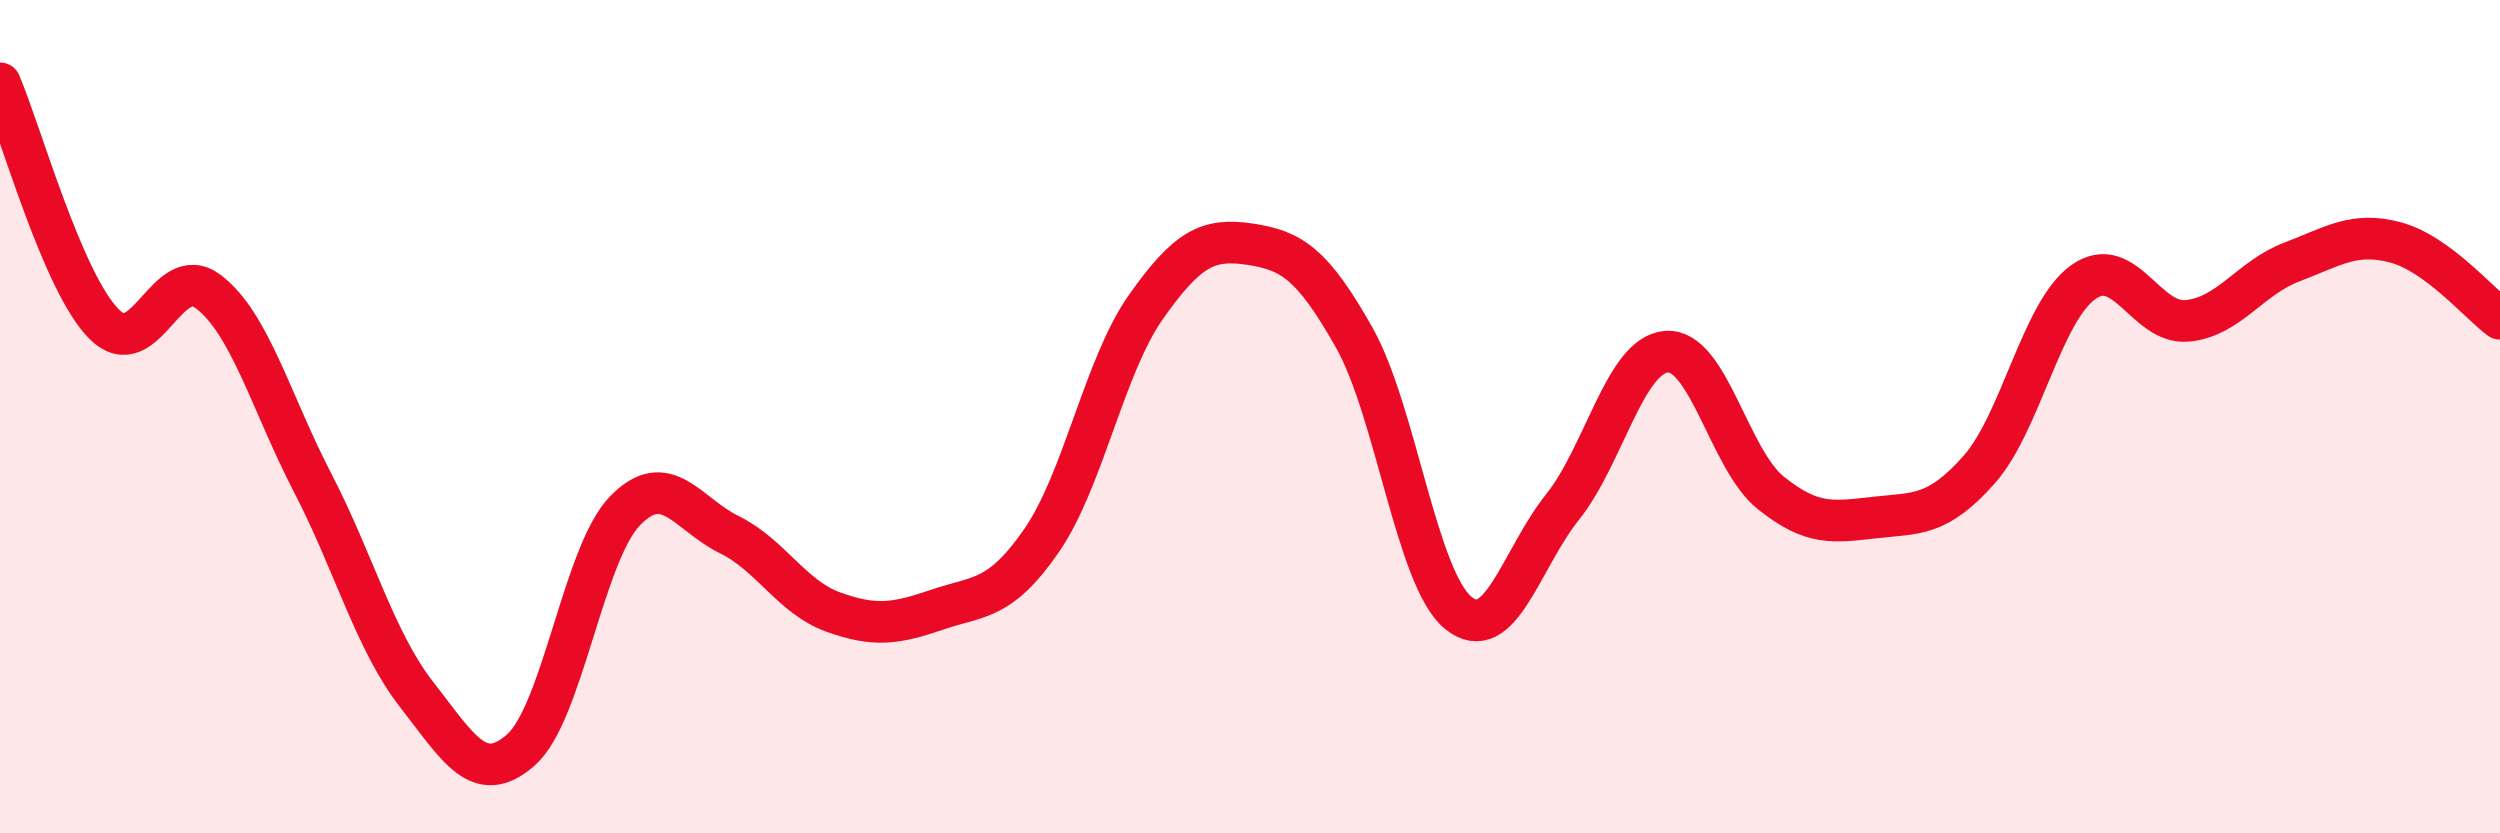
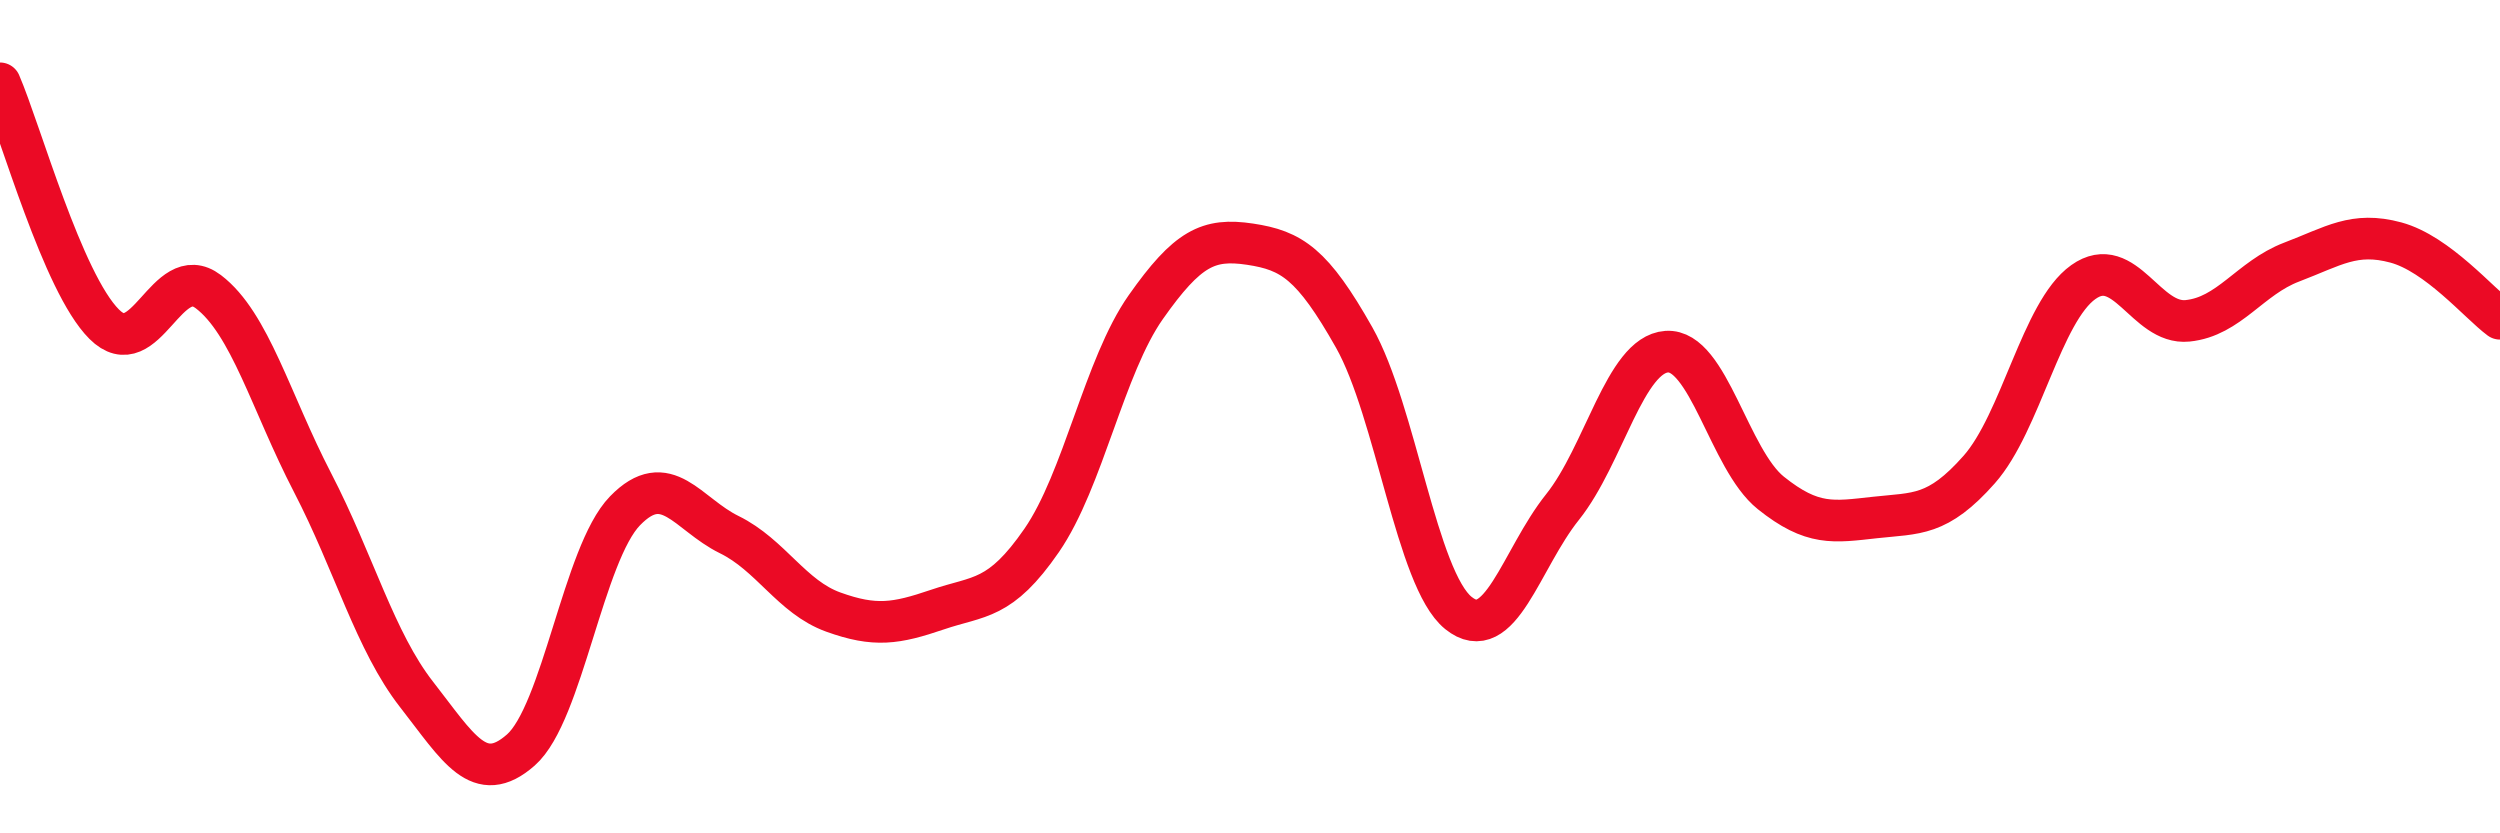
<svg xmlns="http://www.w3.org/2000/svg" width="60" height="20" viewBox="0 0 60 20">
-   <path d="M 0,2 C 0.5,3.16 1.5,6.78 2.5,7.78 C 3.5,8.78 4,6.24 5,7 C 6,7.76 6.5,9.65 7.5,11.58 C 8.5,13.51 9,15.39 10,16.67 C 11,17.95 11.5,18.88 12.5,18 C 13.5,17.12 14,13.29 15,12.26 C 16,11.23 16.5,12.34 17.5,12.83 C 18.5,13.32 19,14.33 20,14.69 C 21,15.05 21.5,14.97 22.5,14.63 C 23.5,14.29 24,14.42 25,12.97 C 26,11.52 26.5,8.79 27.5,7.37 C 28.5,5.95 29,5.71 30,5.86 C 31,6.01 31.5,6.33 32.5,8.1 C 33.5,9.87 34,13.9 35,14.71 C 36,15.52 36.5,13.42 37.5,12.17 C 38.5,10.92 39,8.51 40,8.44 C 41,8.37 41.5,11.03 42.5,11.83 C 43.5,12.63 44,12.53 45,12.42 C 46,12.31 46.5,12.4 47.5,11.27 C 48.5,10.14 49,7.48 50,6.77 C 51,6.06 51.5,7.8 52.5,7.7 C 53.5,7.6 54,6.67 55,6.29 C 56,5.91 56.5,5.55 57.5,5.82 C 58.5,6.09 59.5,7.28 60,7.65L60 20L0 20Z" fill="#EB0A25" opacity="0.1" stroke-linecap="round" stroke-linejoin="round" />
  <path d="M 0,2 C 0.5,3.16 1.5,6.78 2.5,7.78 C 3.5,8.78 4,6.24 5,7 C 6,7.76 6.5,9.65 7.5,11.58 C 8.5,13.51 9,15.39 10,16.67 C 11,17.95 11.5,18.88 12.5,18 C 13.5,17.12 14,13.29 15,12.26 C 16,11.23 16.5,12.34 17.5,12.83 C 18.5,13.32 19,14.33 20,14.69 C 21,15.05 21.5,14.97 22.5,14.63 C 23.5,14.29 24,14.42 25,12.97 C 26,11.52 26.5,8.79 27.5,7.37 C 28.5,5.95 29,5.71 30,5.86 C 31,6.01 31.5,6.33 32.5,8.1 C 33.5,9.87 34,13.9 35,14.71 C 36,15.52 36.5,13.42 37.5,12.17 C 38.5,10.92 39,8.51 40,8.44 C 41,8.37 41.5,11.03 42.5,11.83 C 43.5,12.63 44,12.53 45,12.42 C 46,12.31 46.5,12.4 47.5,11.27 C 48.5,10.14 49,7.48 50,6.77 C 51,6.06 51.5,7.8 52.5,7.7 C 53.5,7.6 54,6.67 55,6.29 C 56,5.91 56.5,5.55 57.5,5.82 C 58.5,6.09 59.5,7.28 60,7.65" stroke="#EB0A25" stroke-width="1" fill="none" stroke-linecap="round" stroke-linejoin="round" />
</svg>